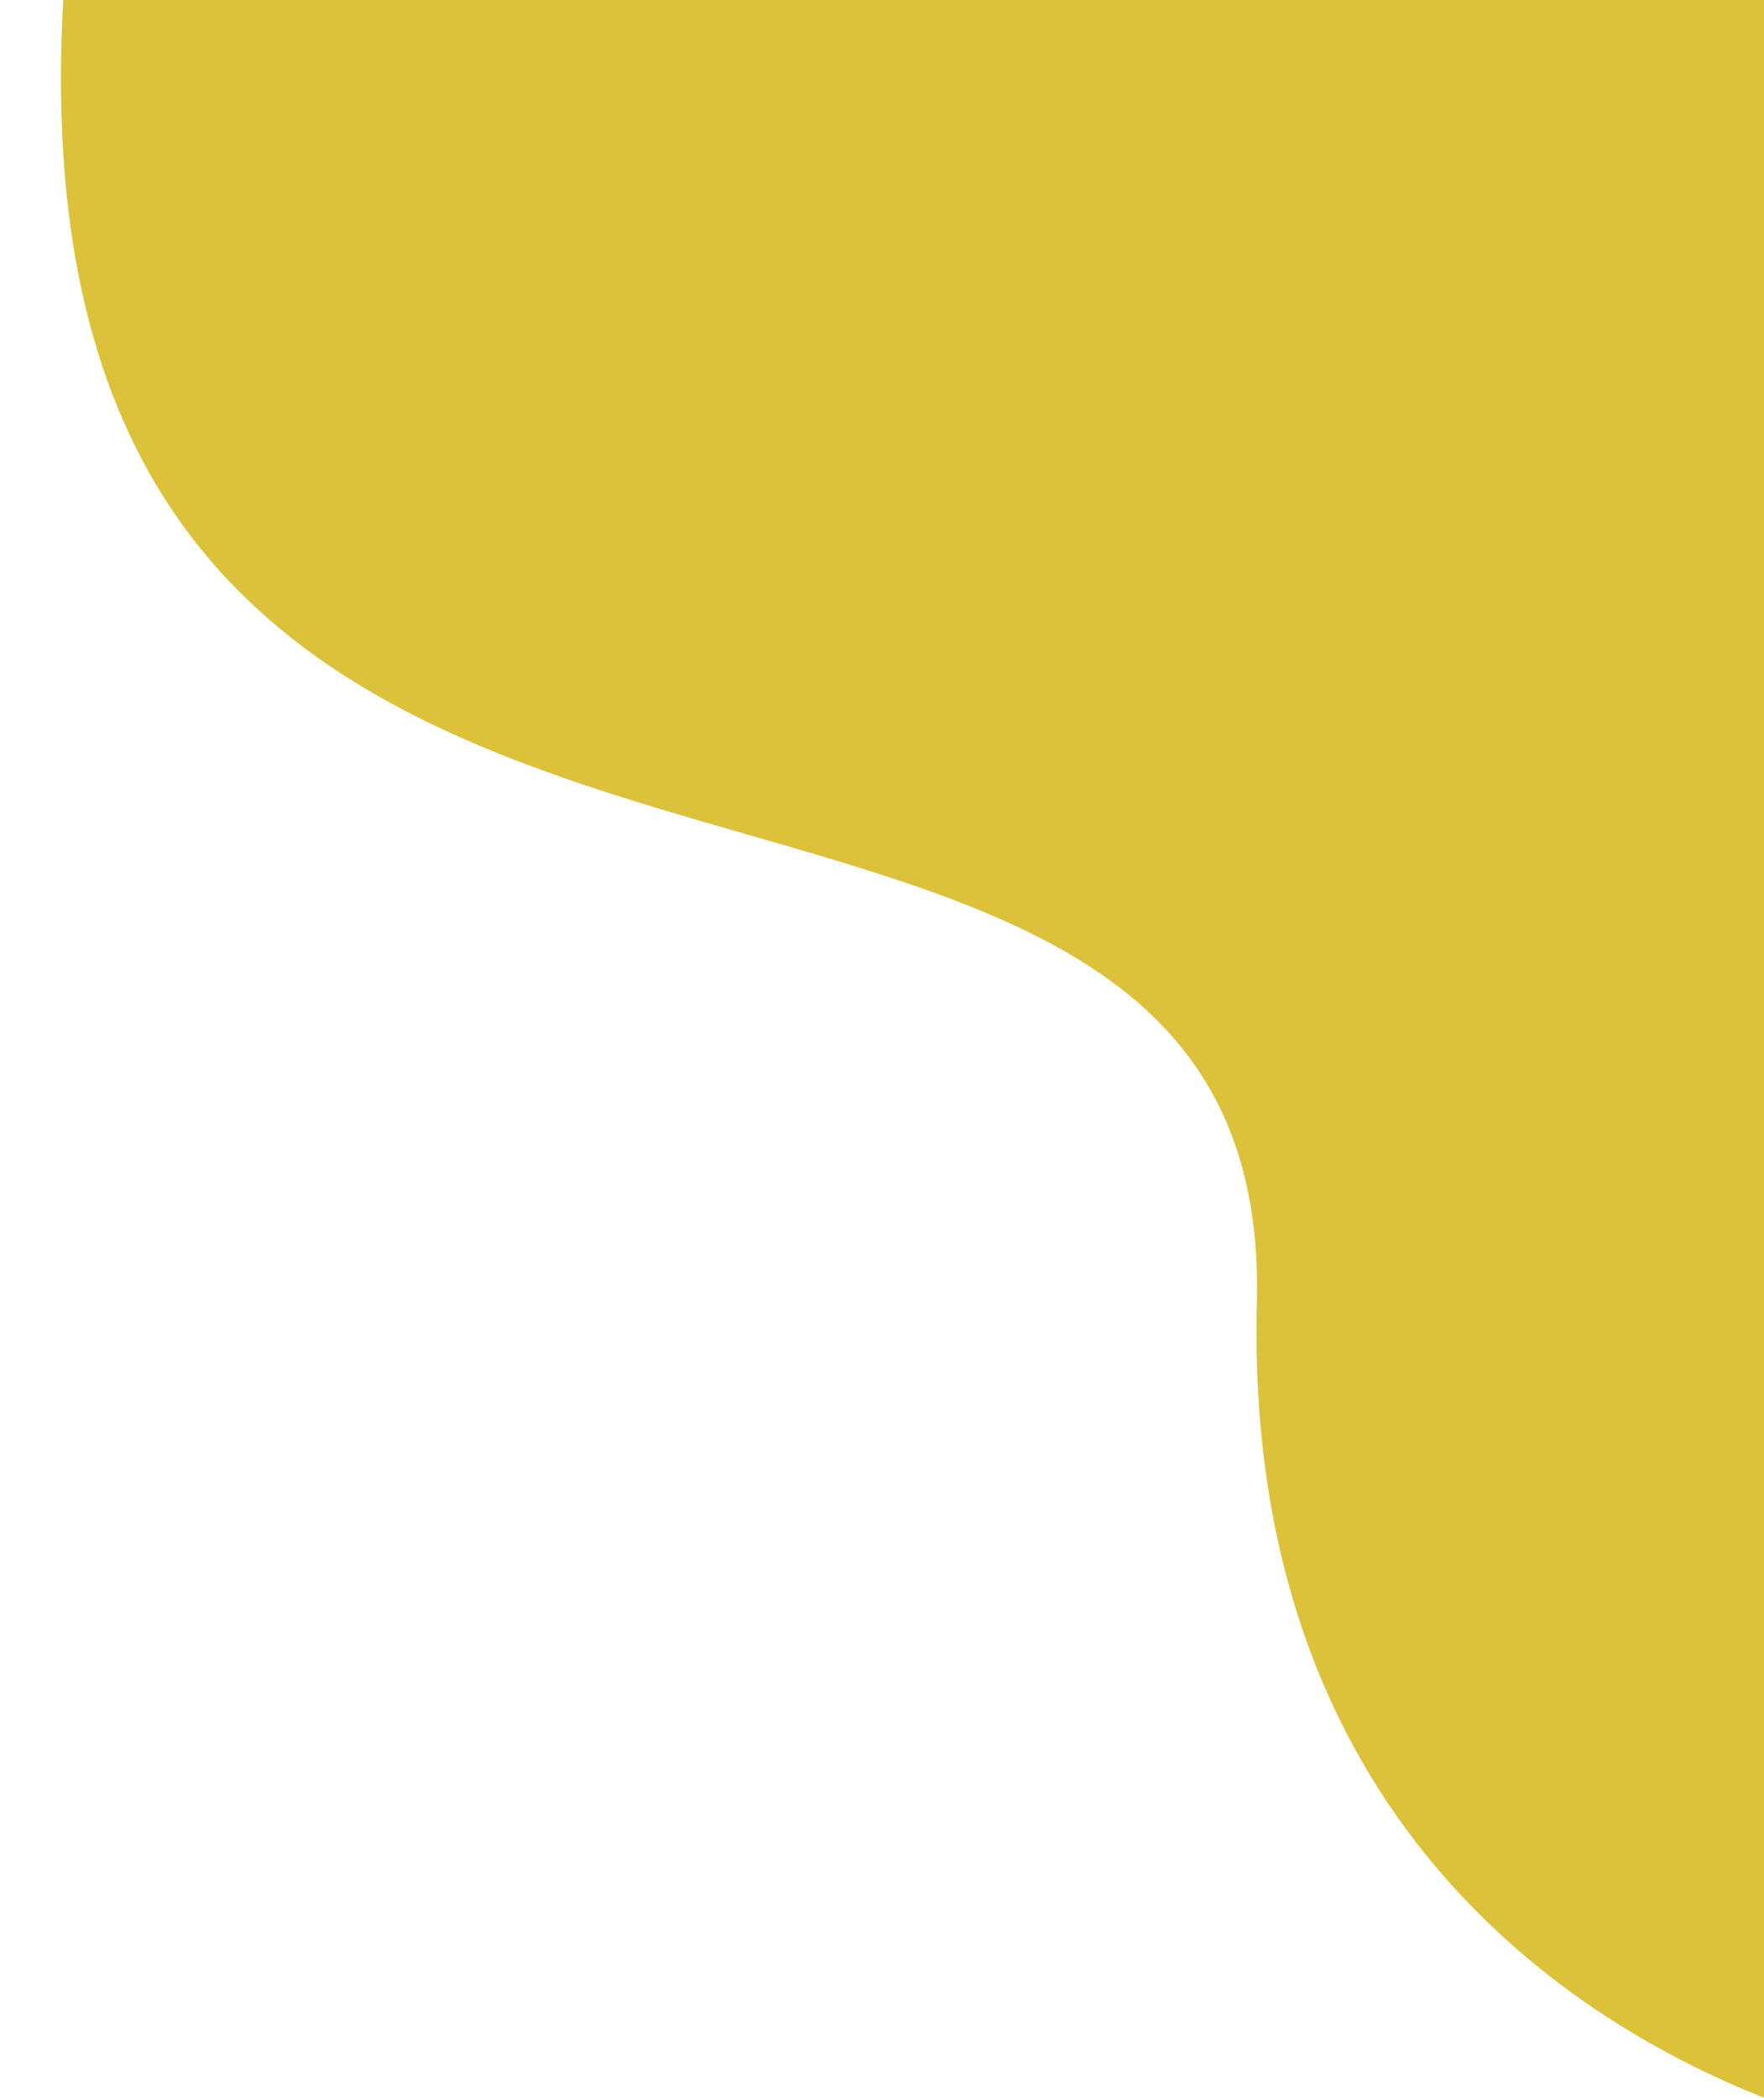
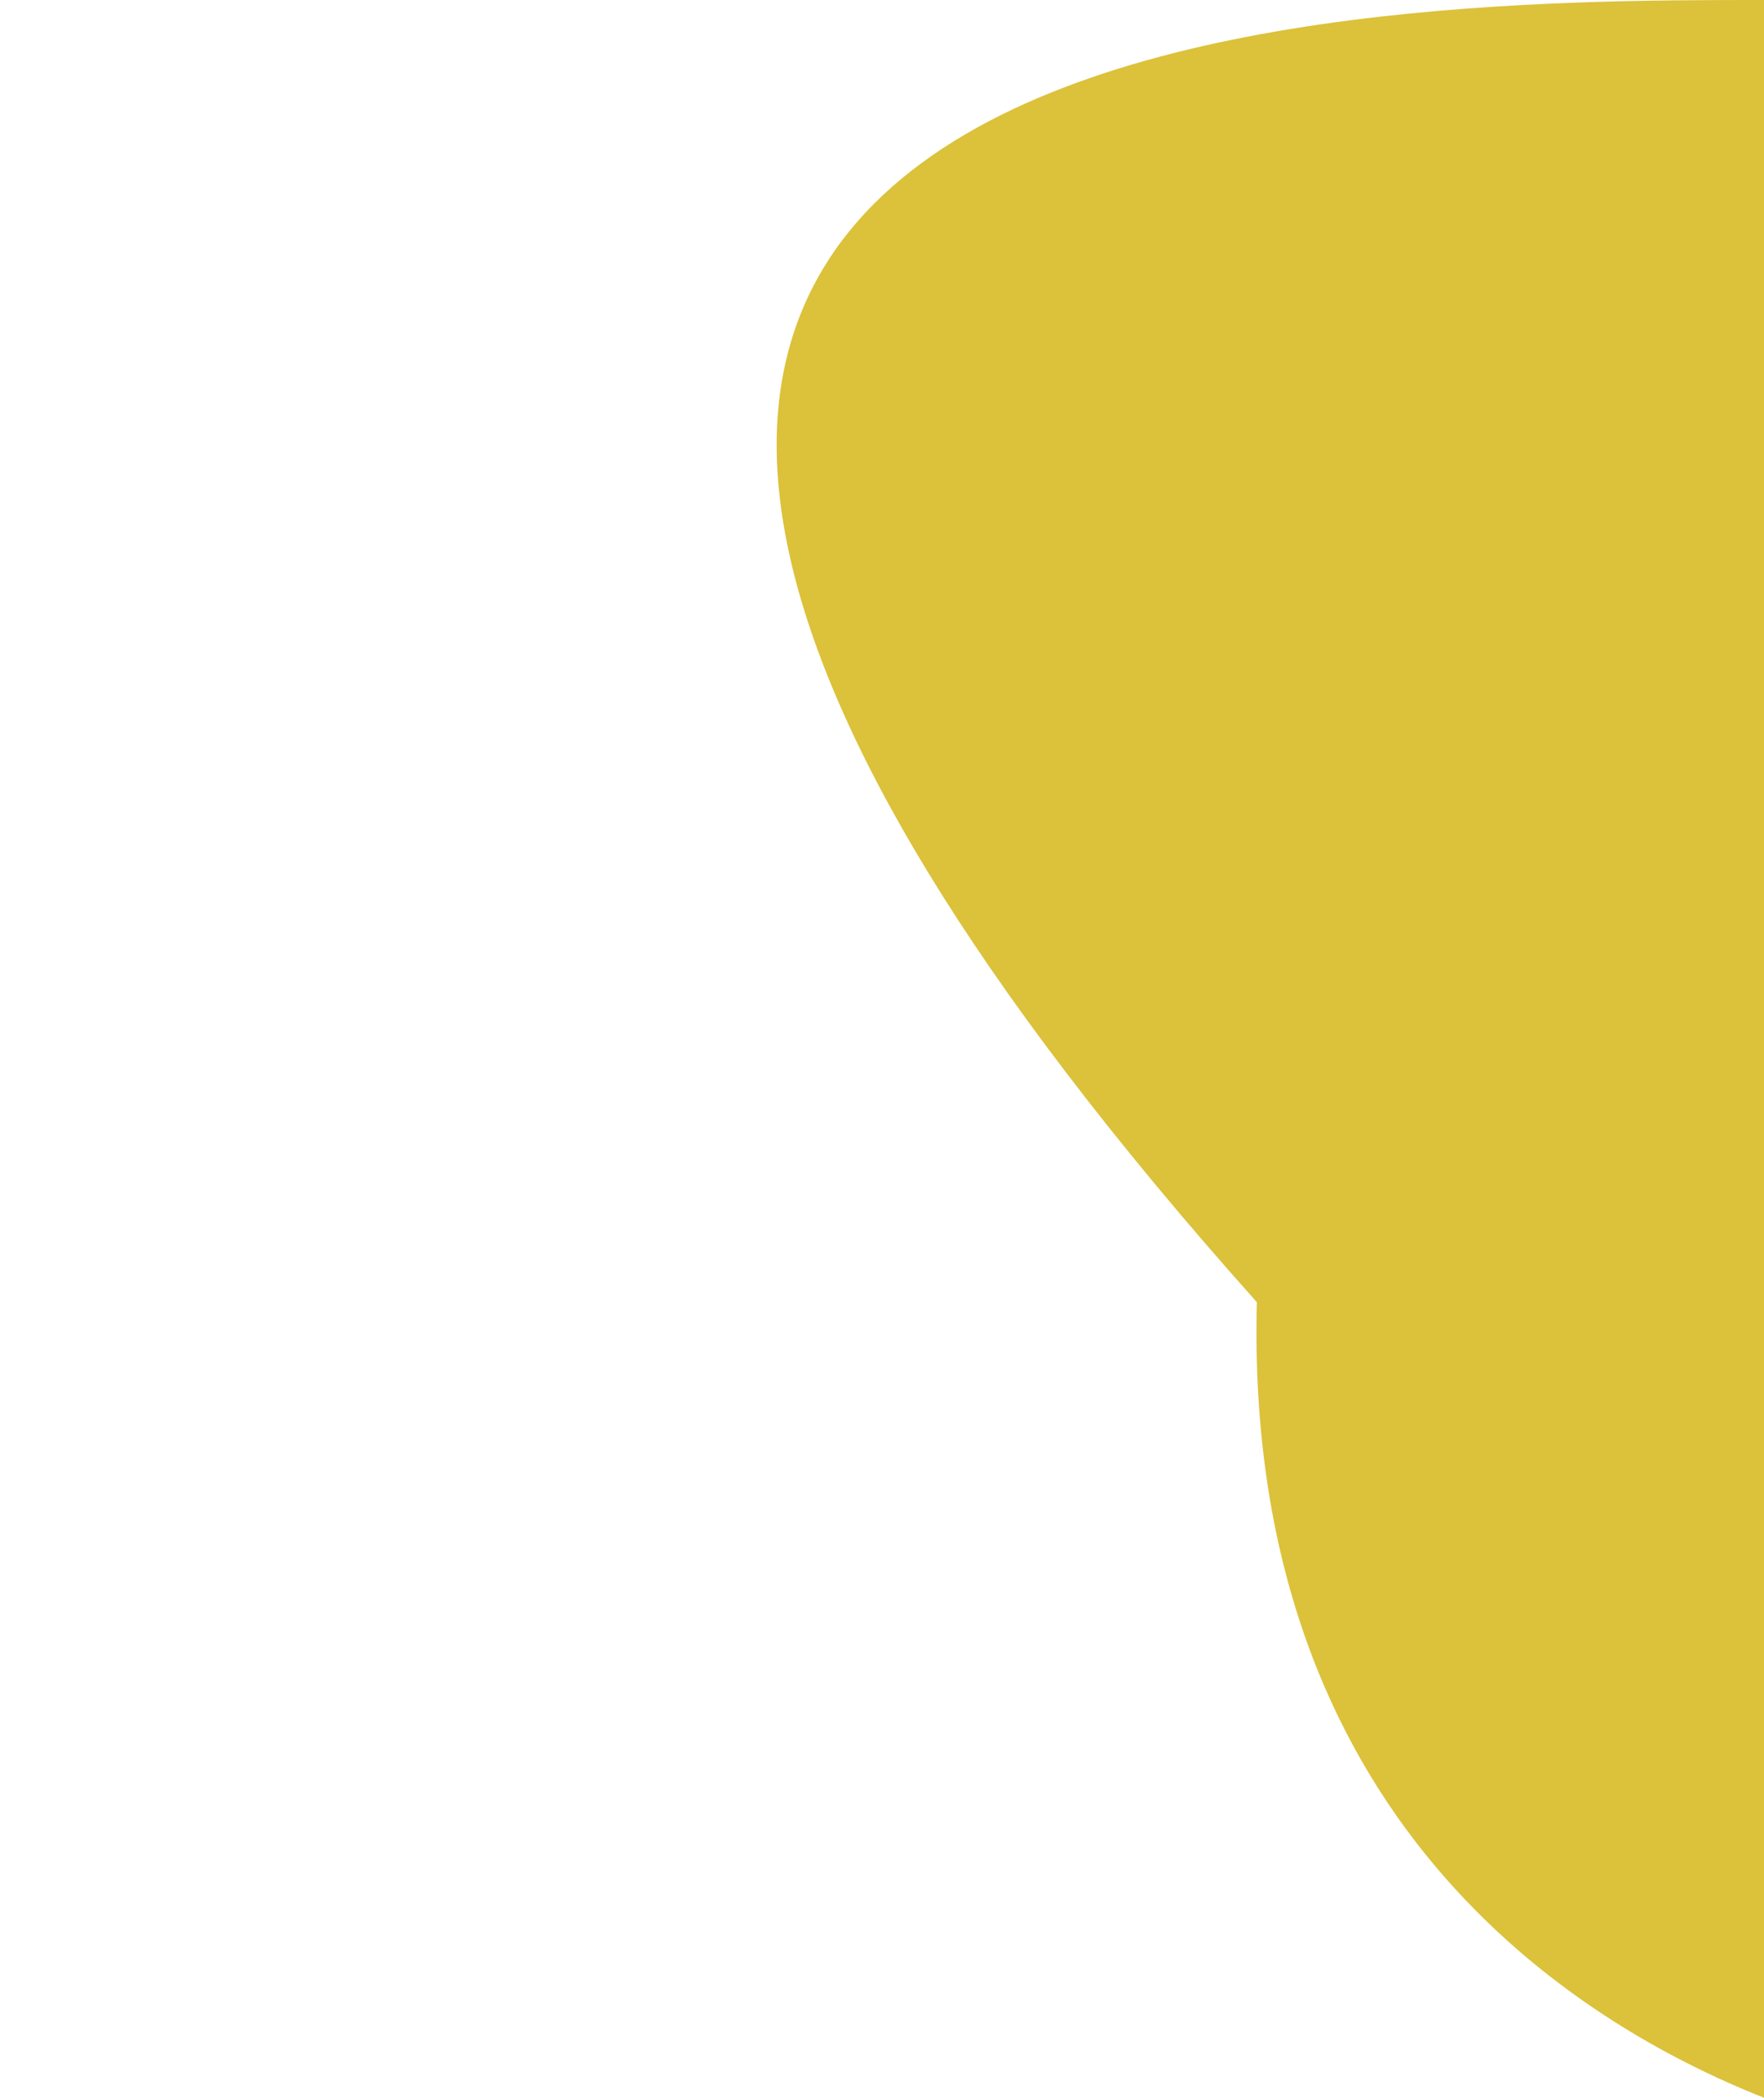
<svg xmlns="http://www.w3.org/2000/svg" fill="#000000" height="440.9" preserveAspectRatio="xMidYMid meet" version="1" viewBox="-12.8 0.0 370.8 440.9" width="370.8" zoomAndPan="magnify">
  <g id="change1_1">
-     <path d="M358,440.9c-39.5-15.6-109.4-58.6-106.6-167.2C255.2,122.6-12.8,236.7,0.5,0C6.9,0,272.6,0,358,0 V440.9z" fill="#dcc13a" />
+     <path d="M358,440.9c-39.5-15.6-109.4-58.6-106.6-167.2C6.9,0,272.6,0,358,0 V440.9z" fill="#dcc13a" />
  </g>
</svg>